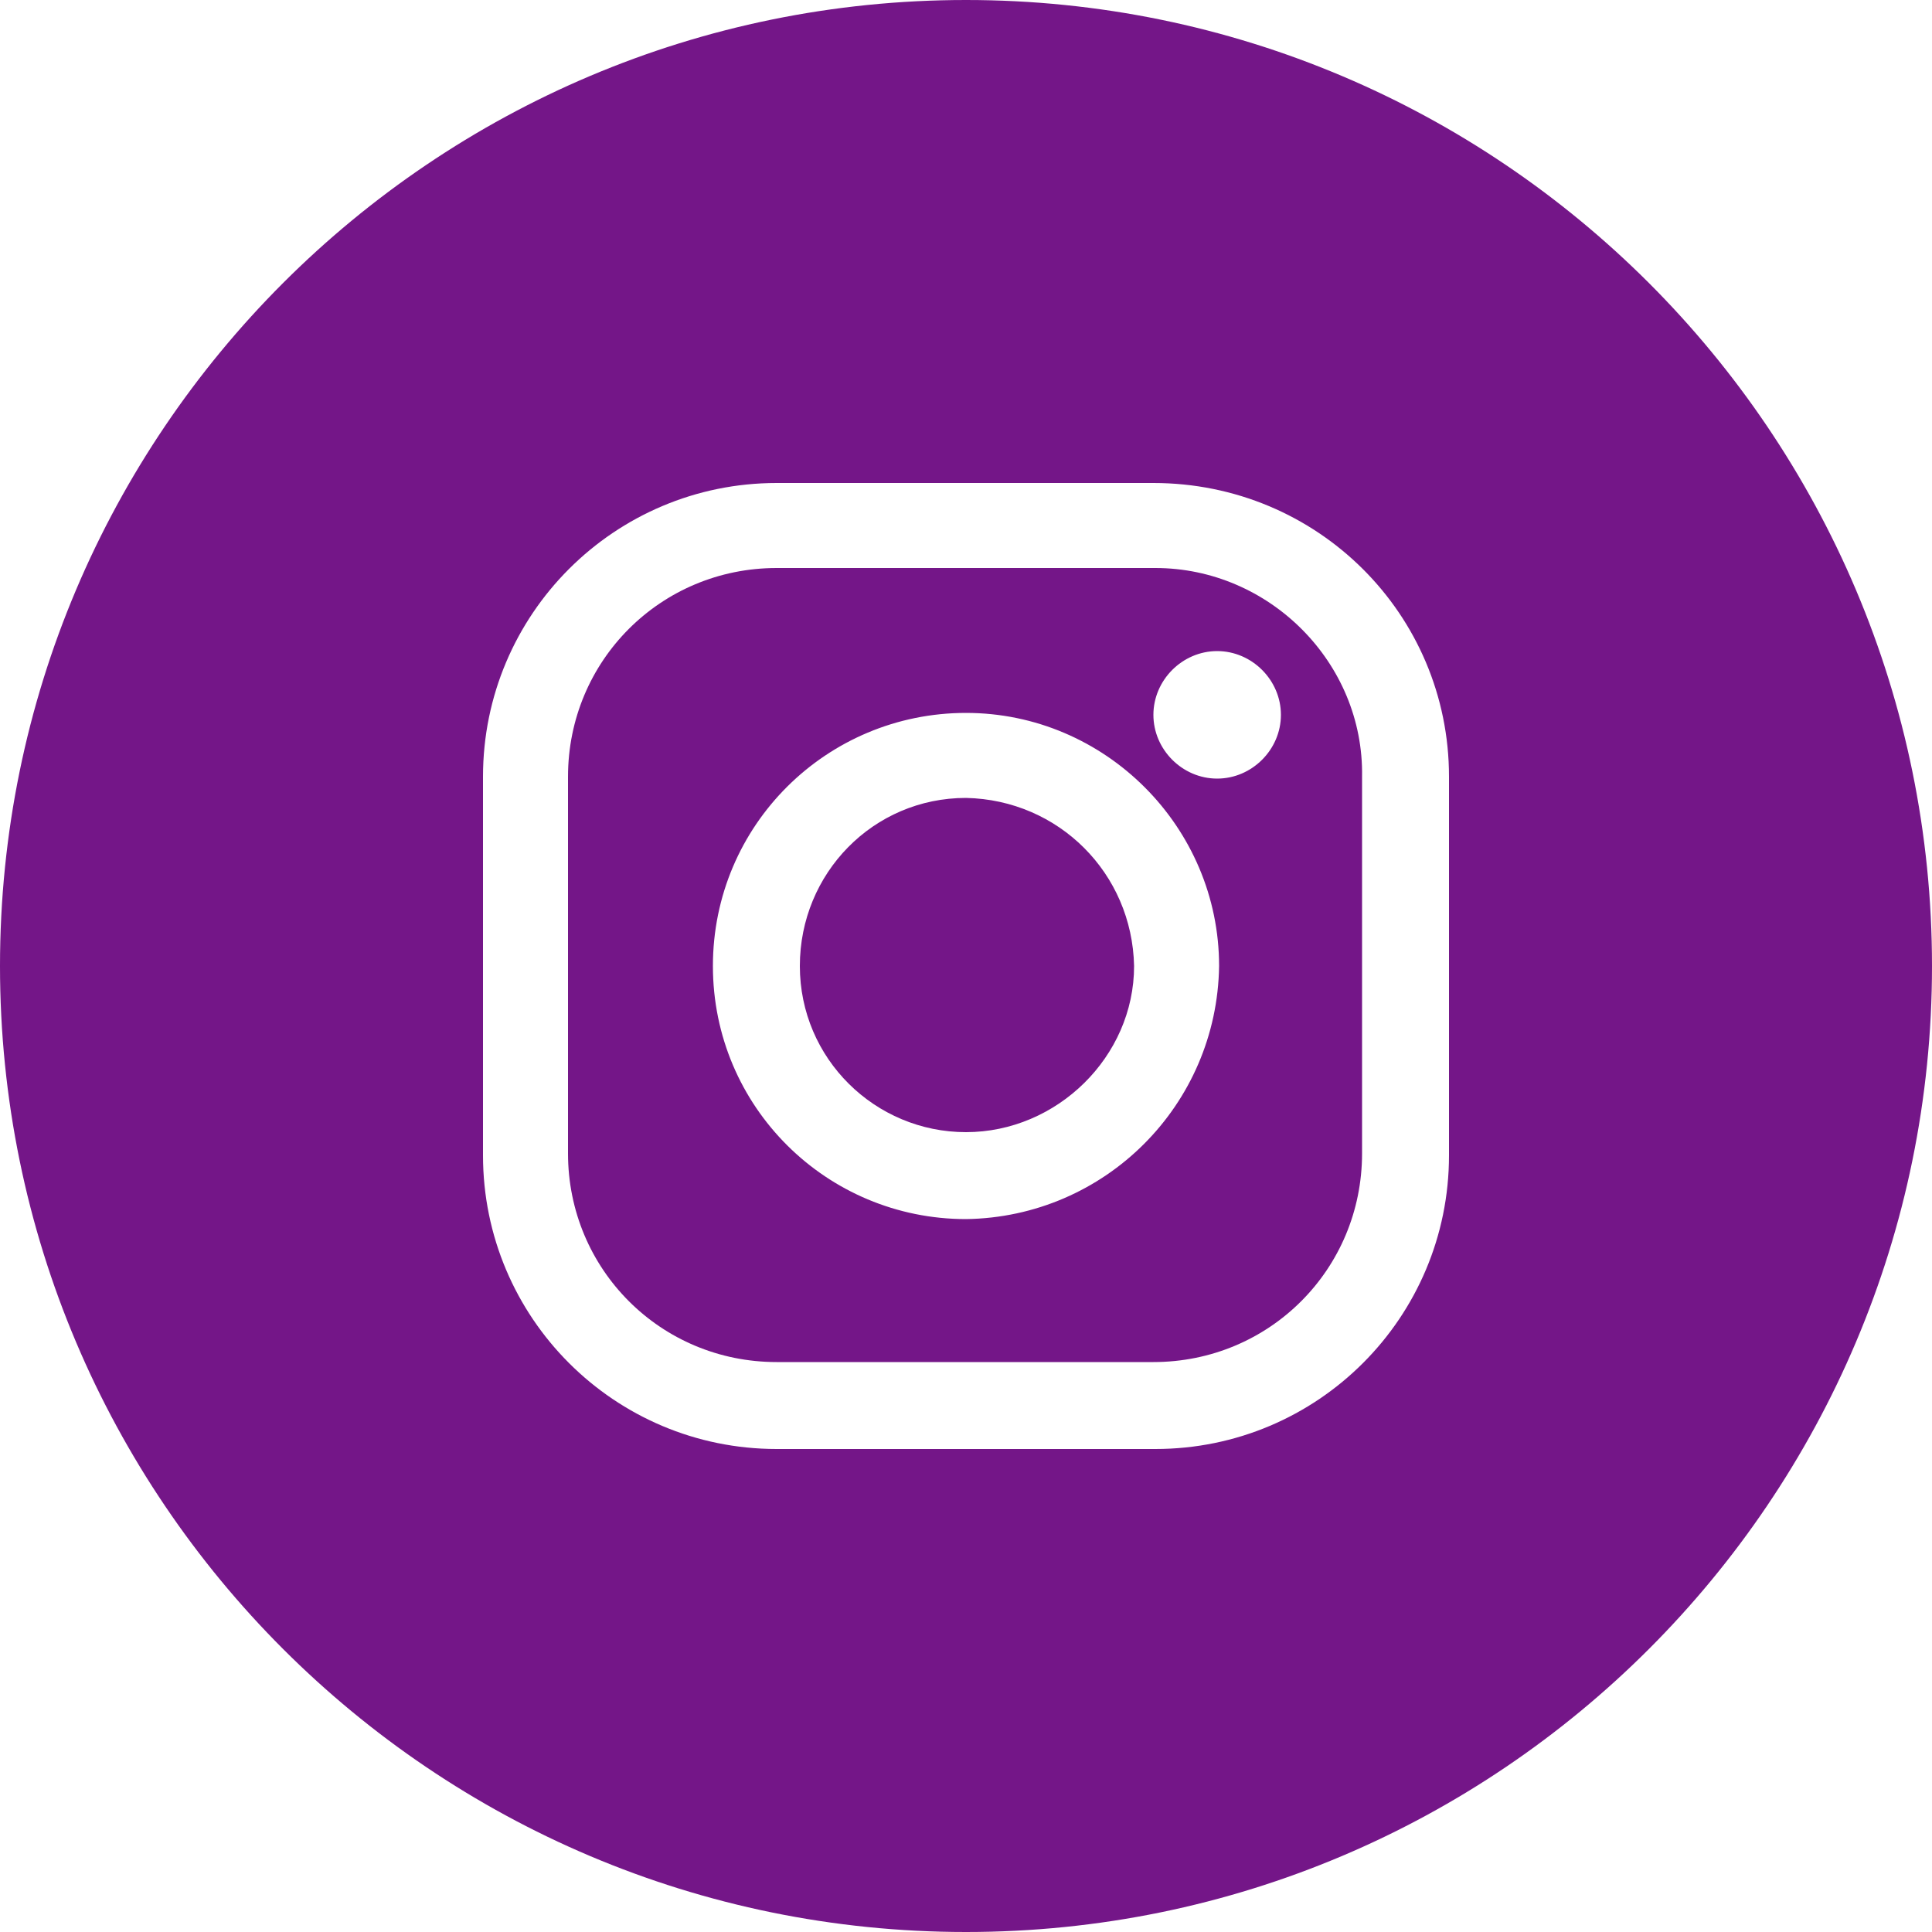
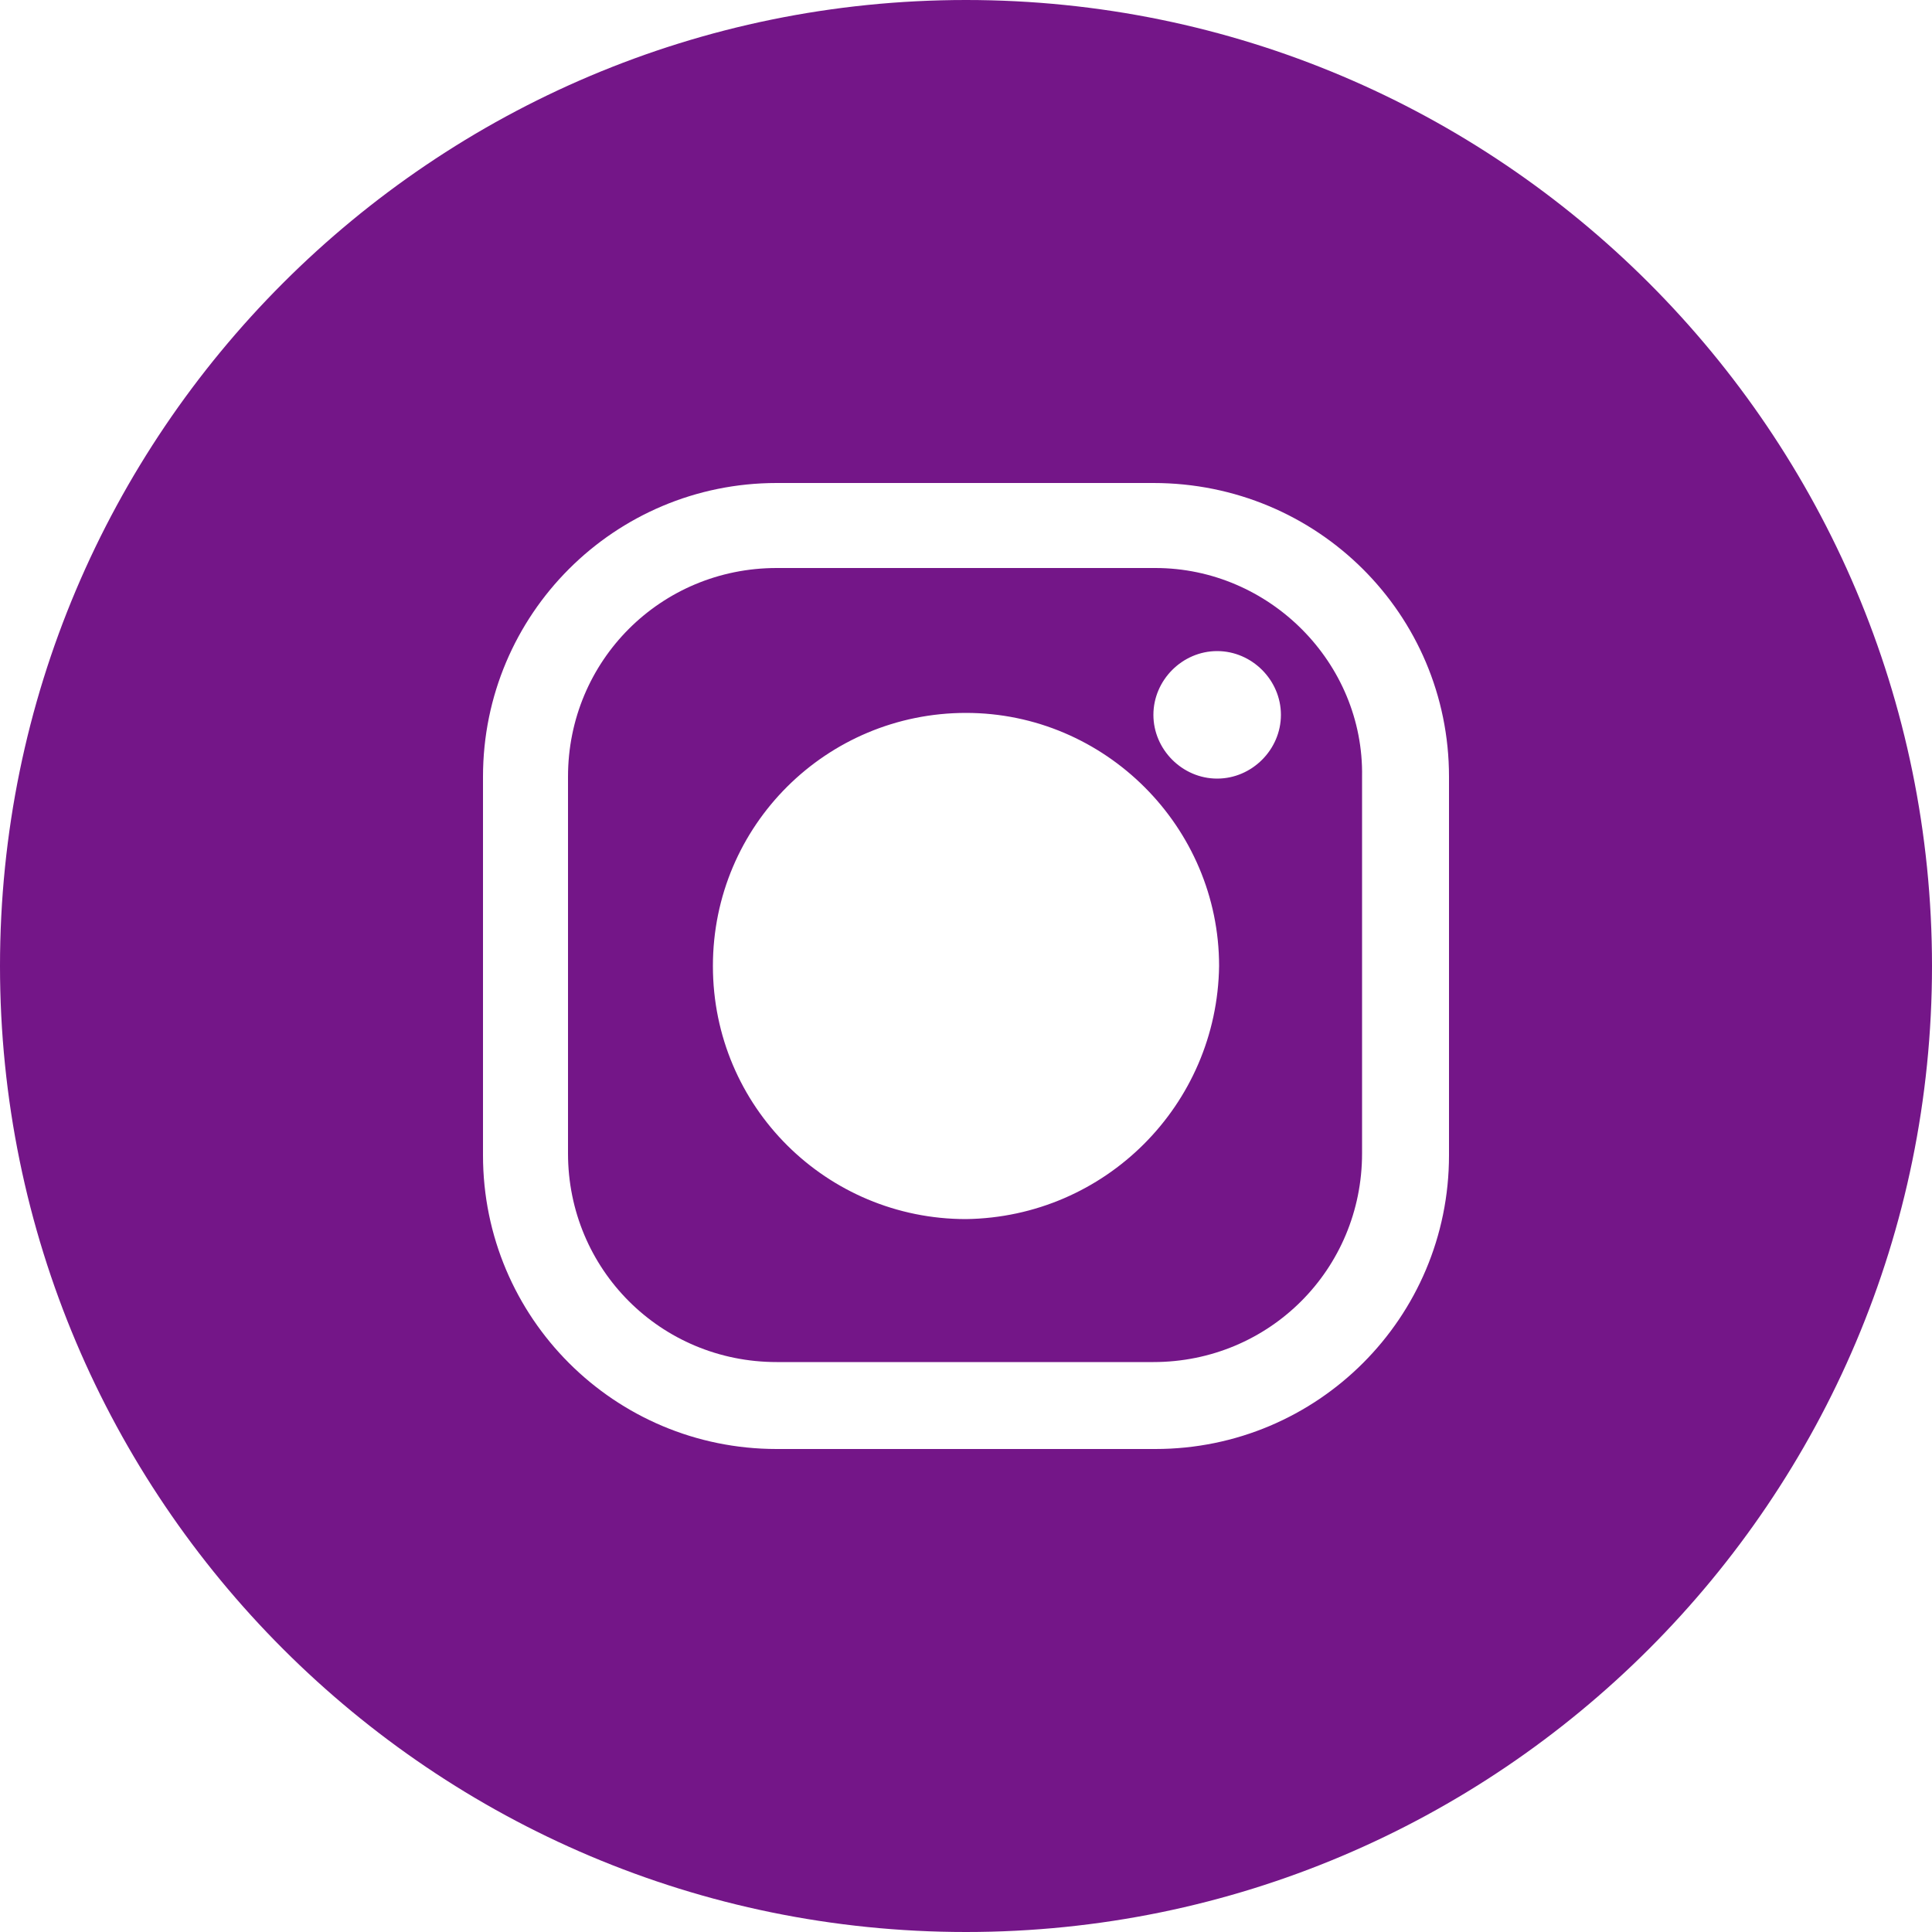
<svg xmlns="http://www.w3.org/2000/svg" version="1.1" id="Layer_1" x="0px" y="0px" width="100px" height="100px" viewBox="0 0 100 100" style="enable-background:new 0 0 100 100;" xml:space="preserve">
  <style type="text/css">
	.st0{fill:#741688;}
</style>
  <title>Untitled-1</title>
  <path class="st0" d="M59.8,29.4H40.2c-6,0-10.8,4.8-10.8,10.8v19.5c0,6,4.8,10.8,10.8,10.8h19.5c6,0,10.8-4.8,10.8-10.8V40.2  C70.6,34.3,65.7,29.4,59.8,29.4z M50,63.1c-7.2,0-13.1-5.8-13.1-13.1S42.8,36.9,50,36.9S63.1,42.8,63.1,50C63,57.2,57.2,63,50,63.1z   M63,40.3c-1.8,0-3.3-1.5-3.3-3.3s1.5-3.3,3.3-3.3c1.8,0,3.3,1.5,3.3,3.3C66.3,38.8,64.8,40.3,63,40.3C63,40.3,63,40.3,63,40.3z" />
-   <path class="st0" d="M50,41.3c-4.8,0-8.6,3.9-8.6,8.7s3.9,8.6,8.6,8.6s8.7-3.9,8.7-8.6C58.6,45.2,54.8,41.4,50,41.3z" />
  <path class="st0" d="M50,0C22.4,0,0,22.4,0,50s22.4,50,50,50s50-22.4,50-50S77.6,0,50,0z M75,59.8C75,68.2,68.2,75,59.8,75H40.2  C31.8,75,25,68.2,25,59.8V40.2C25,31.8,31.8,25,40.2,25h19.5C68.2,25,75,31.8,75,40.2V59.8z" />
</svg>